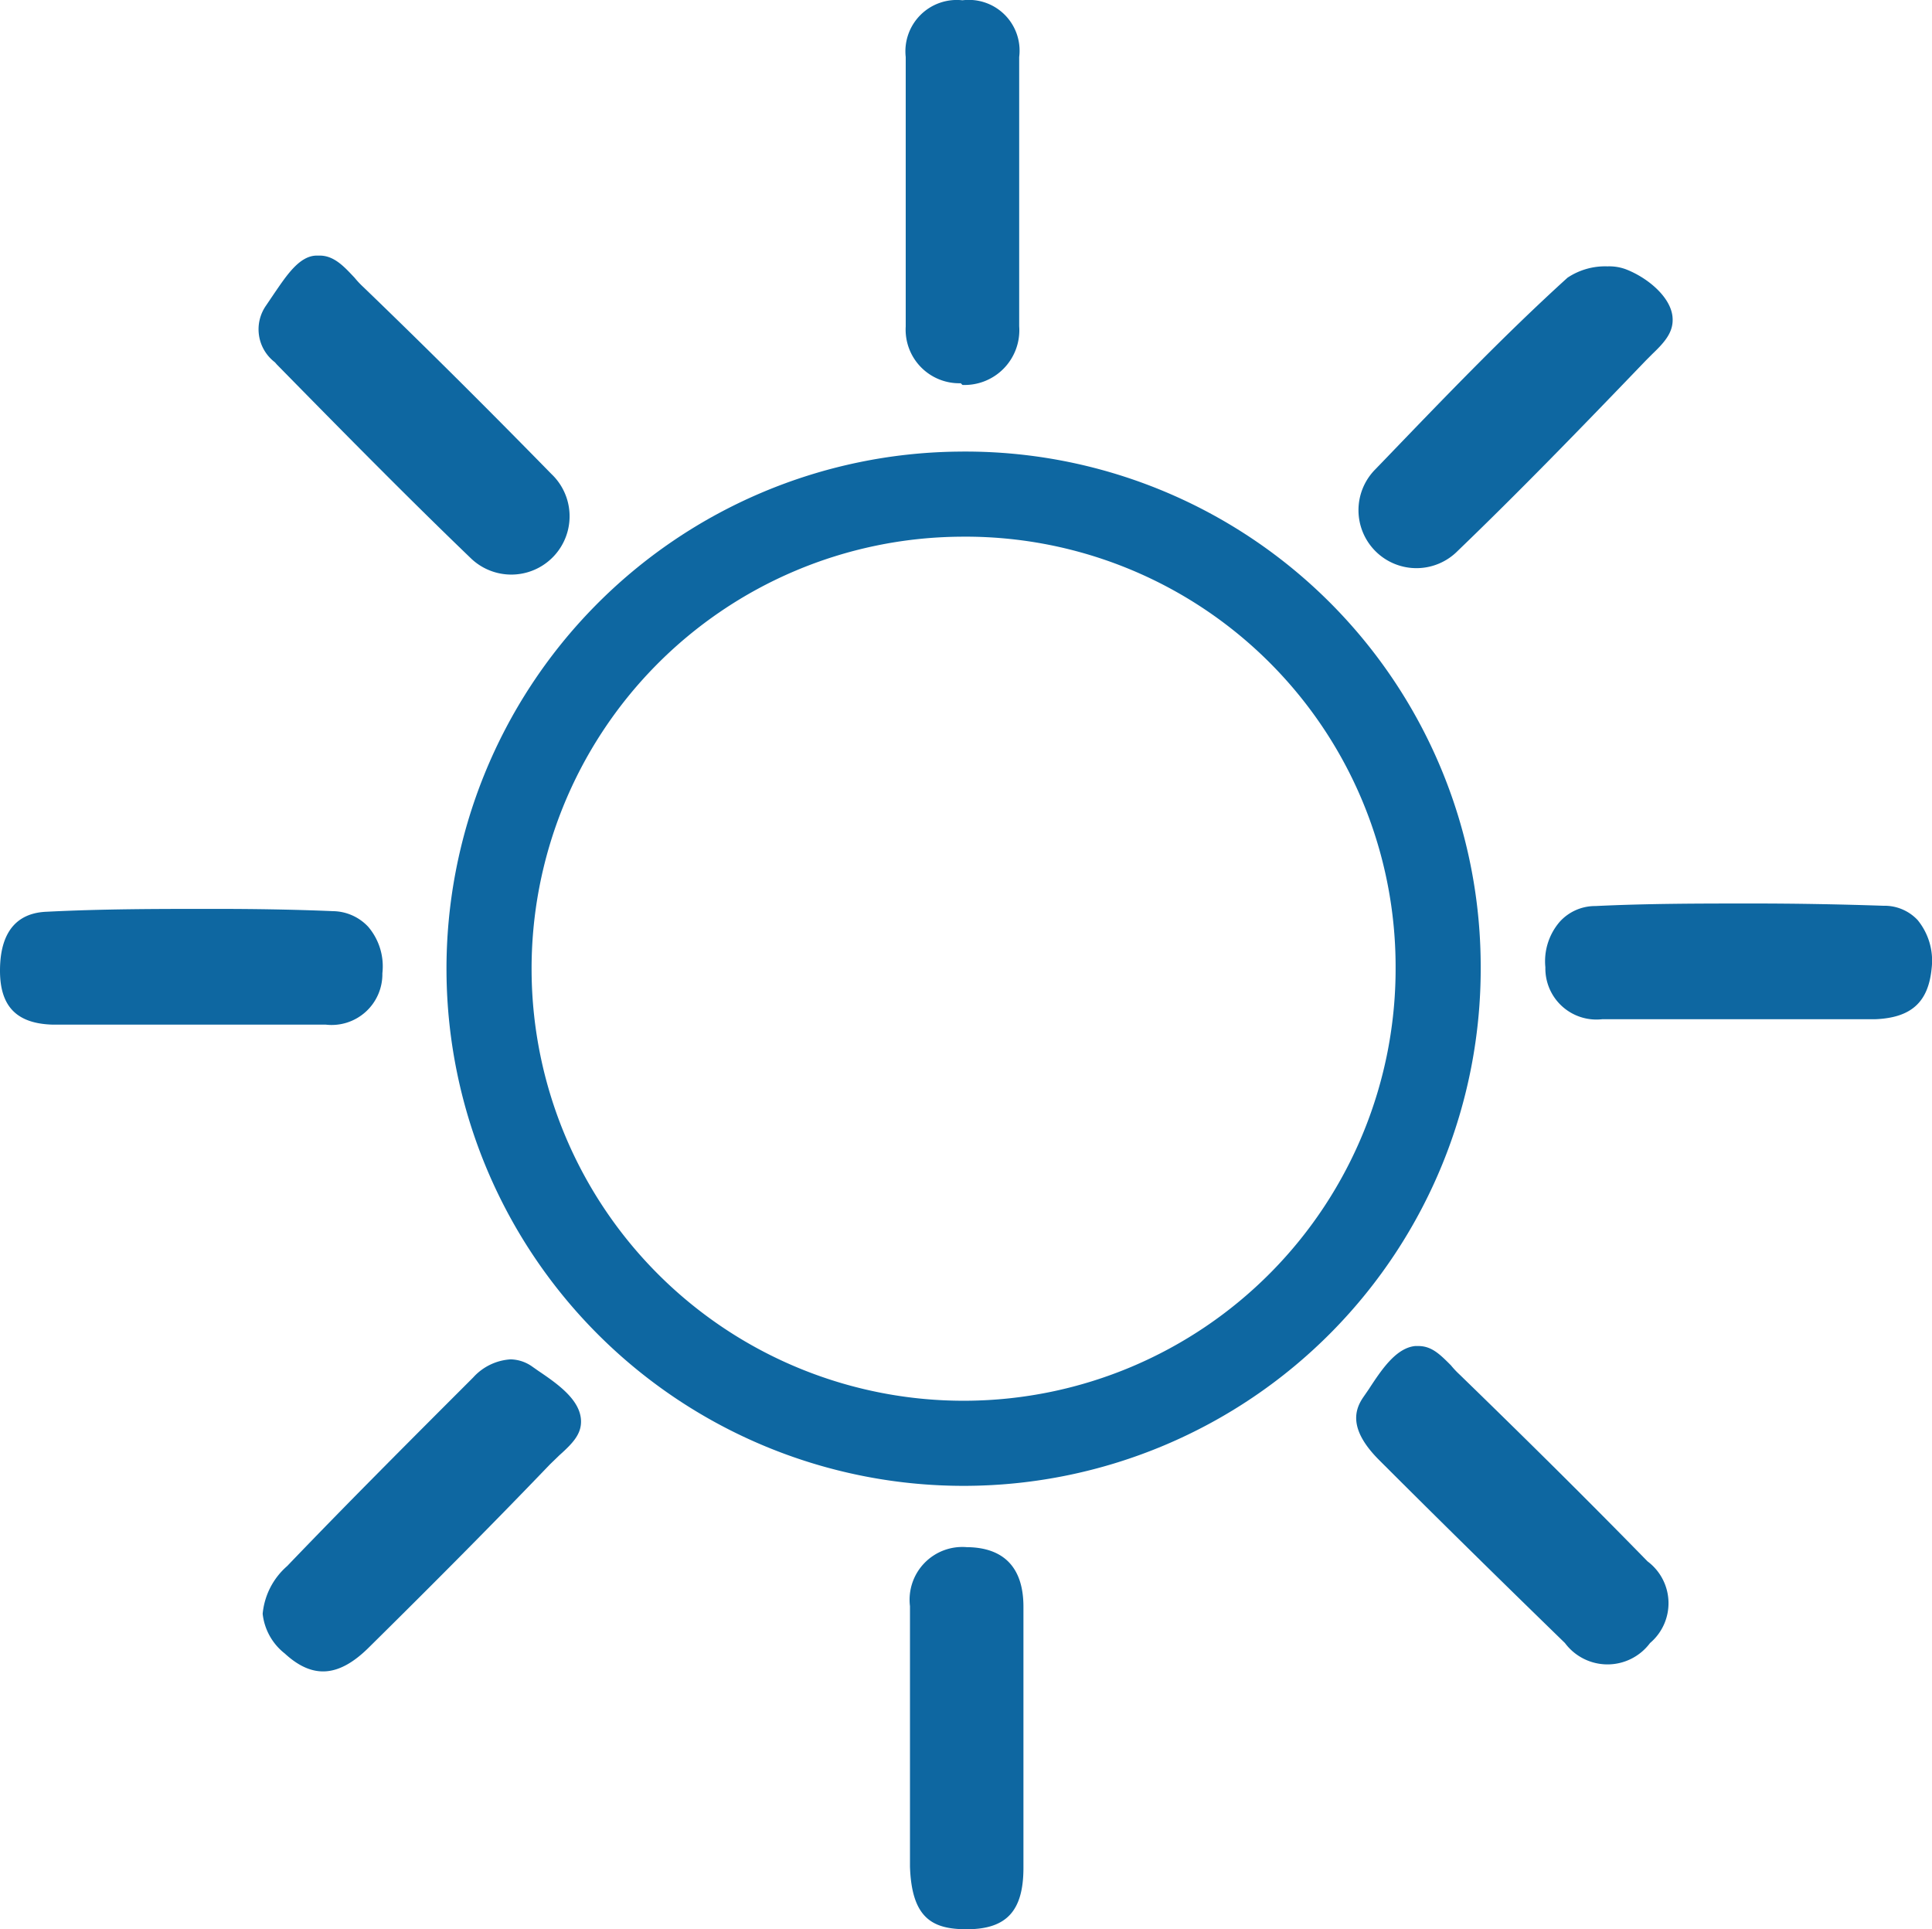
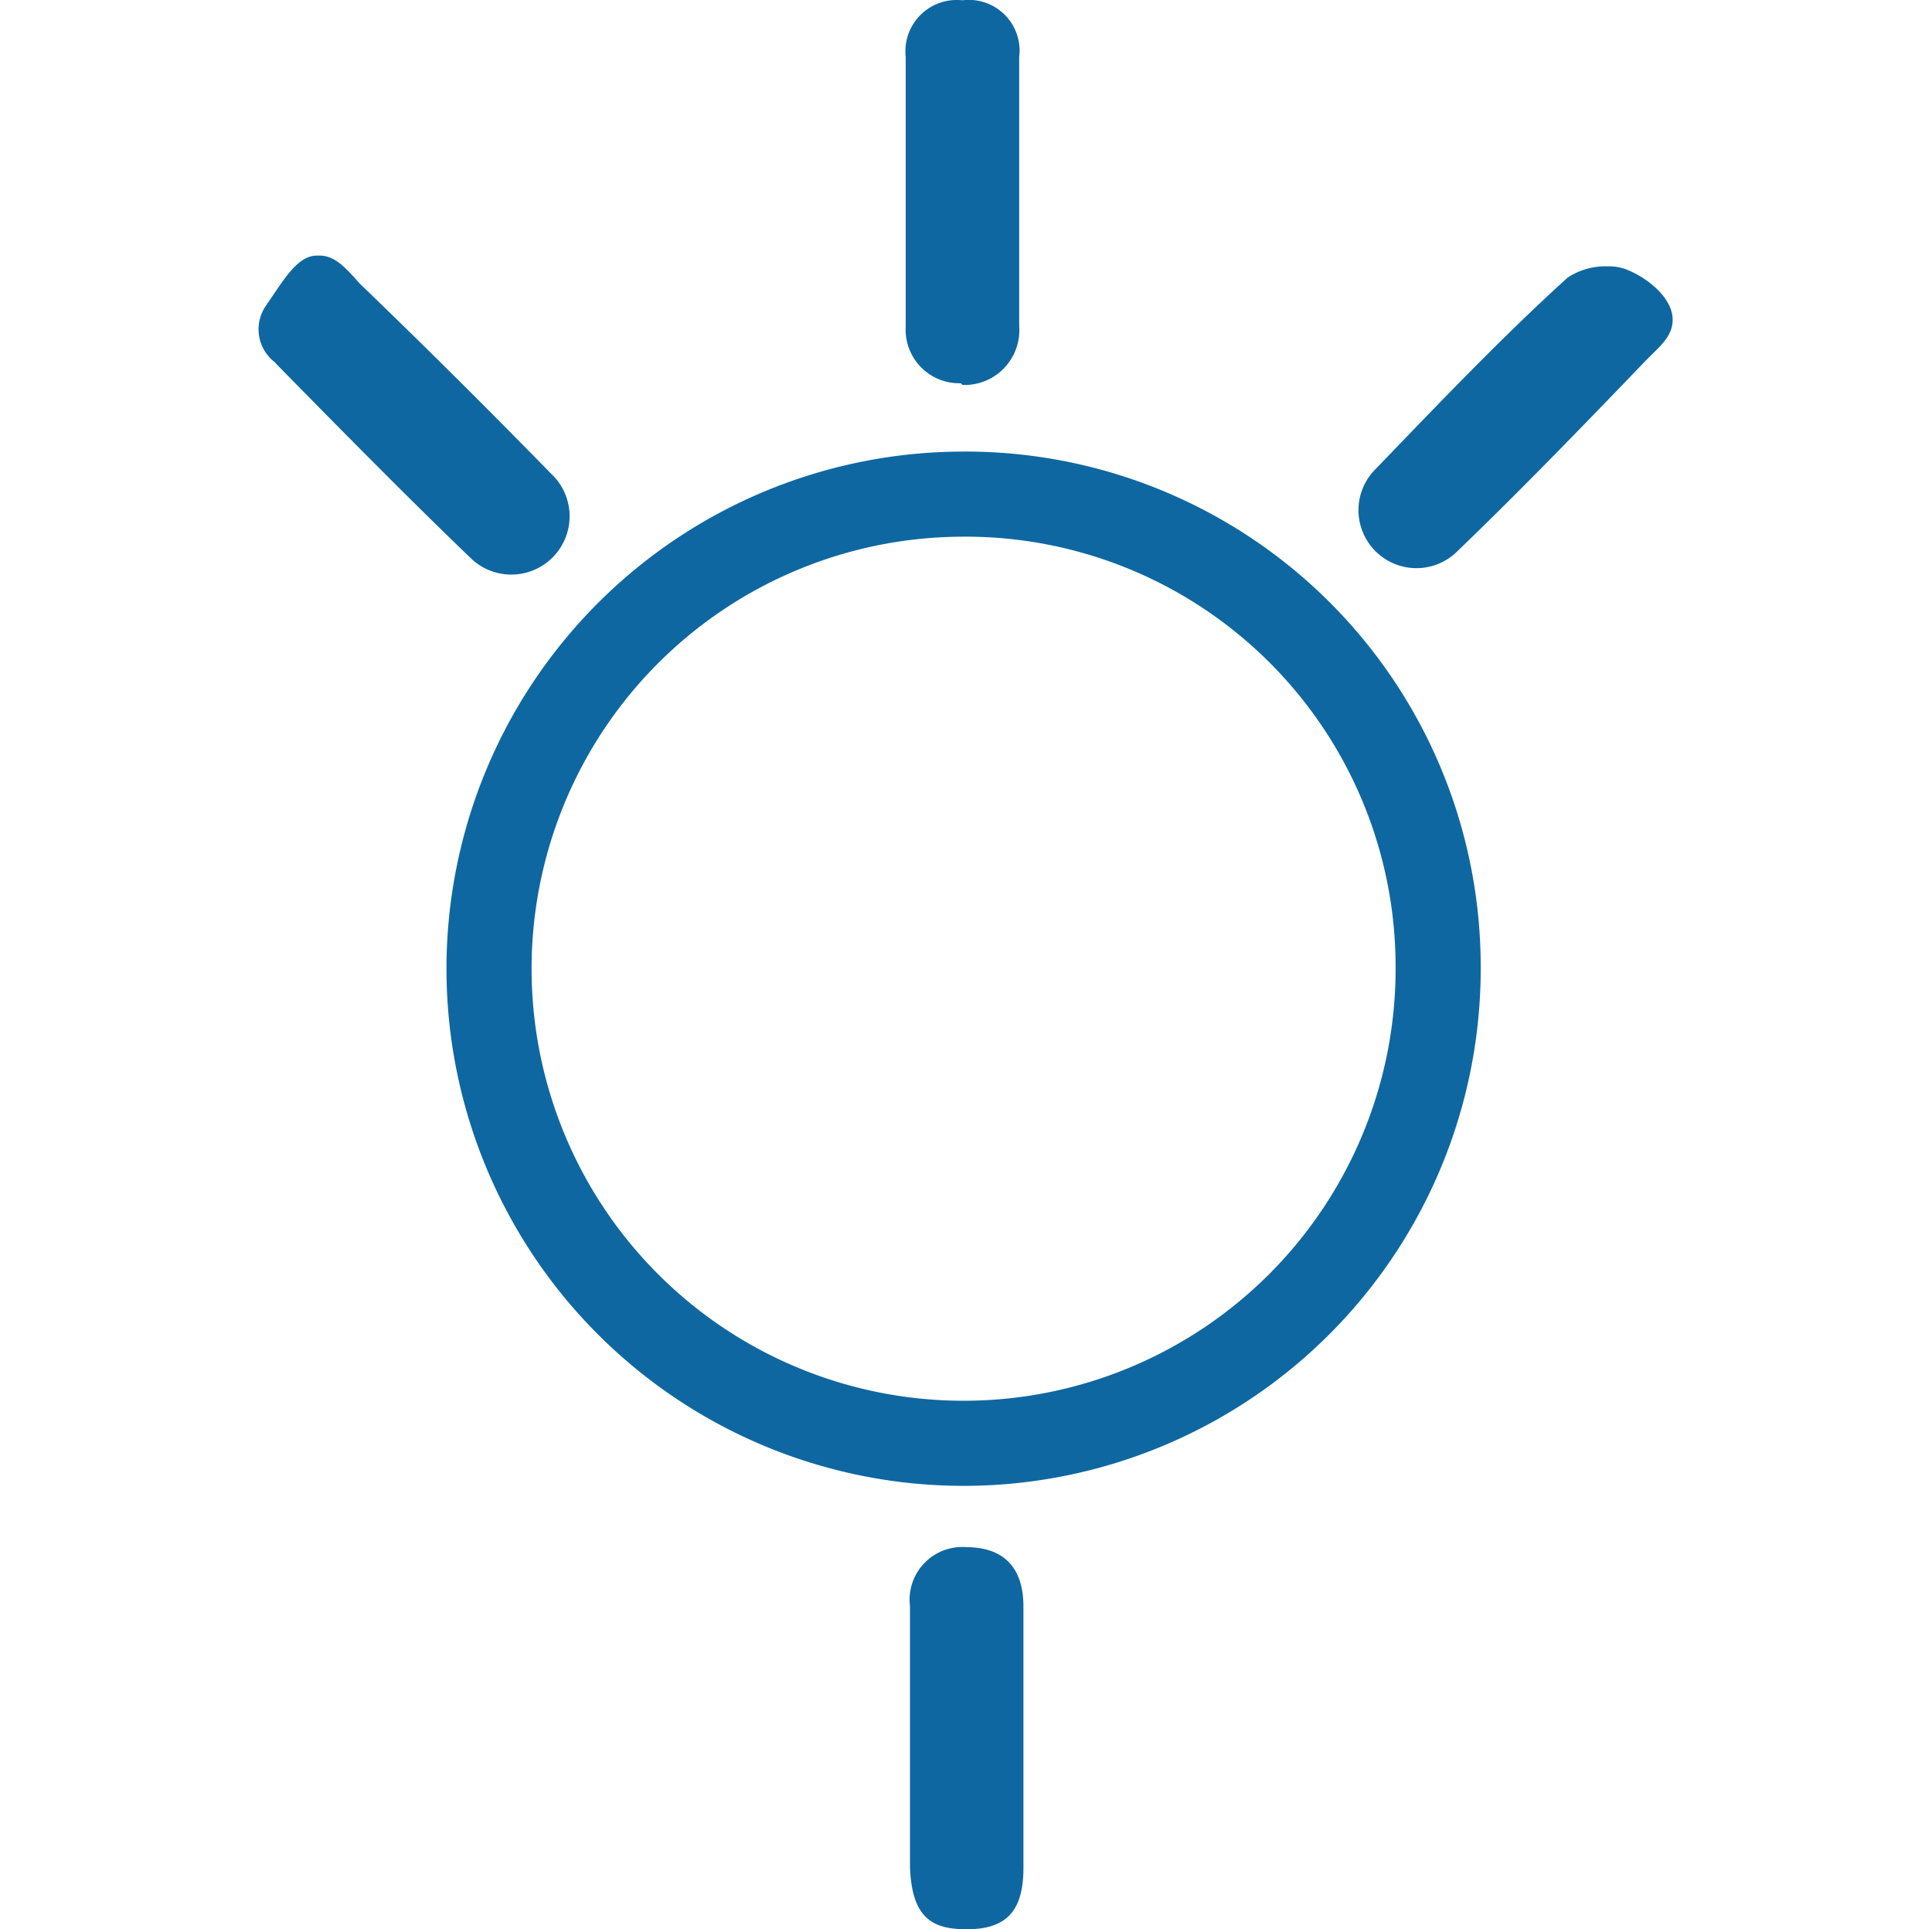
<svg xmlns="http://www.w3.org/2000/svg" id="Capa_1" data-name="Capa 1" viewBox="17 16.08 68.11 68.01">
  <defs>
    <style>.cls-1{fill:none;stroke:#0e67a1;stroke-miterlimit:10;stroke-width:3px;fill-rule:evenodd;}.cls-2{fill:#0e67a1;}</style>
  </defs>
  <path class="cls-1" d="M67.7,50.13A16.73,16.73,0,1,1,50.82,33.5,16.66,16.66,0,0,1,67.7,50.13Z" />
-   <path class="cls-2" d="M67,63.53h-.11c-.68.07-1.19.84-1.64,1.53l-.2.29c-.28.42-.53,1.1.57,2.2C67.8,69.73,70,71.89,72.17,74a1.87,1.87,0,0,0,3,0,1.84,1.84,0,0,0-.09-2.88c-2.06-2.11-4.23-4.26-6.63-6.59a3.13,3.13,0,0,1-.3-.32C67.76,63.82,67.47,63.53,67,63.53Z" />
  <path class="cls-2" d="M28.27,25.09h-.1c-.62,0-1.08.72-1.52,1.36l-.27.4a1.46,1.46,0,0,0,.31,2l.07.08c2.23,2.27,4.53,4.61,6.86,6.85a2,2,0,0,0,2.81-3c-2.24-2.29-4.47-4.51-6.62-6.58a3.26,3.26,0,0,1-.31-.33C29.15,25.5,28.79,25.09,28.27,25.09Z" />
-   <path class="cls-2" d="M35,64a1.94,1.94,0,0,0-1.32.64c-2.34,2.34-4.45,4.45-6.56,6.65a2.54,2.54,0,0,0-.86,1.68,2.06,2.06,0,0,0,.78,1.4c1,.92,1.93.83,3-.25,2.44-2.41,4.46-4.45,6.35-6.42l.32-.31c.49-.44.81-.77.77-1.28-.06-.72-.86-1.27-1.51-1.71l-.2-.14A1.36,1.36,0,0,0,35,64Z" />
  <path class="cls-2" d="M73.67,25.47a2.39,2.39,0,0,0-1.41.4c-2.26,2.05-4.41,4.3-6.5,6.47l-.28.29a2,2,0,1,0,2.91,2.87c2.08-2,4.25-4.23,6.64-6.72l.22-.22c.46-.44.77-.8.71-1.33-.08-.7-.89-1.37-1.65-1.66A1.69,1.69,0,0,0,73.67,25.47Z" />
-   <path class="cls-2" d="M78.8,47.93c-1.83,0-3.7,0-5.56.09a1.68,1.68,0,0,0-1.25.55,2.13,2.13,0,0,0-.51,1.61,1.8,1.8,0,0,0,2,1.83c1.12,0,2.25,0,3.38,0h4c.75,0,1.49,0,2.24,0,1.29-.05,1.89-.61,2-1.82a2.26,2.26,0,0,0-.5-1.68,1.6,1.6,0,0,0-1.2-.5Q81.05,47.93,78.8,47.93Z" />
-   <path class="cls-2" d="M24.52,48.12c-1.92,0-3.89,0-5.86.1C17.17,48.27,17,49.55,17,50.3c0,1.27.6,1.86,1.84,1.9,1.07,0,2.15,0,3.23,0h4.14c.76,0,1.51,0,2.27,0a1.79,1.79,0,0,0,2-1.81,2.15,2.15,0,0,0-.5-1.64,1.73,1.73,0,0,0-1.24-.55C27.33,48.14,25.93,48.12,24.52,48.12Z" />
  <path class="cls-2" d="M49.08,77.82v1c0,1,0,2,0,3.06.06,1.84.81,2.21,2,2.21h0c1.41,0,2-.65,2-2.17,0-2.76,0-5.77,0-9.2,0-1.38-.69-2.09-2-2.1h0a1.86,1.86,0,0,0-2,2.08c0,1.1,0,2.2,0,3.3v1.81Z" />
  <path class="cls-2" d="M50.93,29.65a1.93,1.93,0,0,0,2-2.07c0-1.17,0-2.36,0-3.5l0-1.85h0v-.85c0-1.1,0-2.19,0-3.29a1.79,1.79,0,0,0-2-2h0a1.81,1.81,0,0,0-2,2c0,2.84,0,5.95,0,9.5a1.89,1.89,0,0,0,1.94,2" />
</svg>